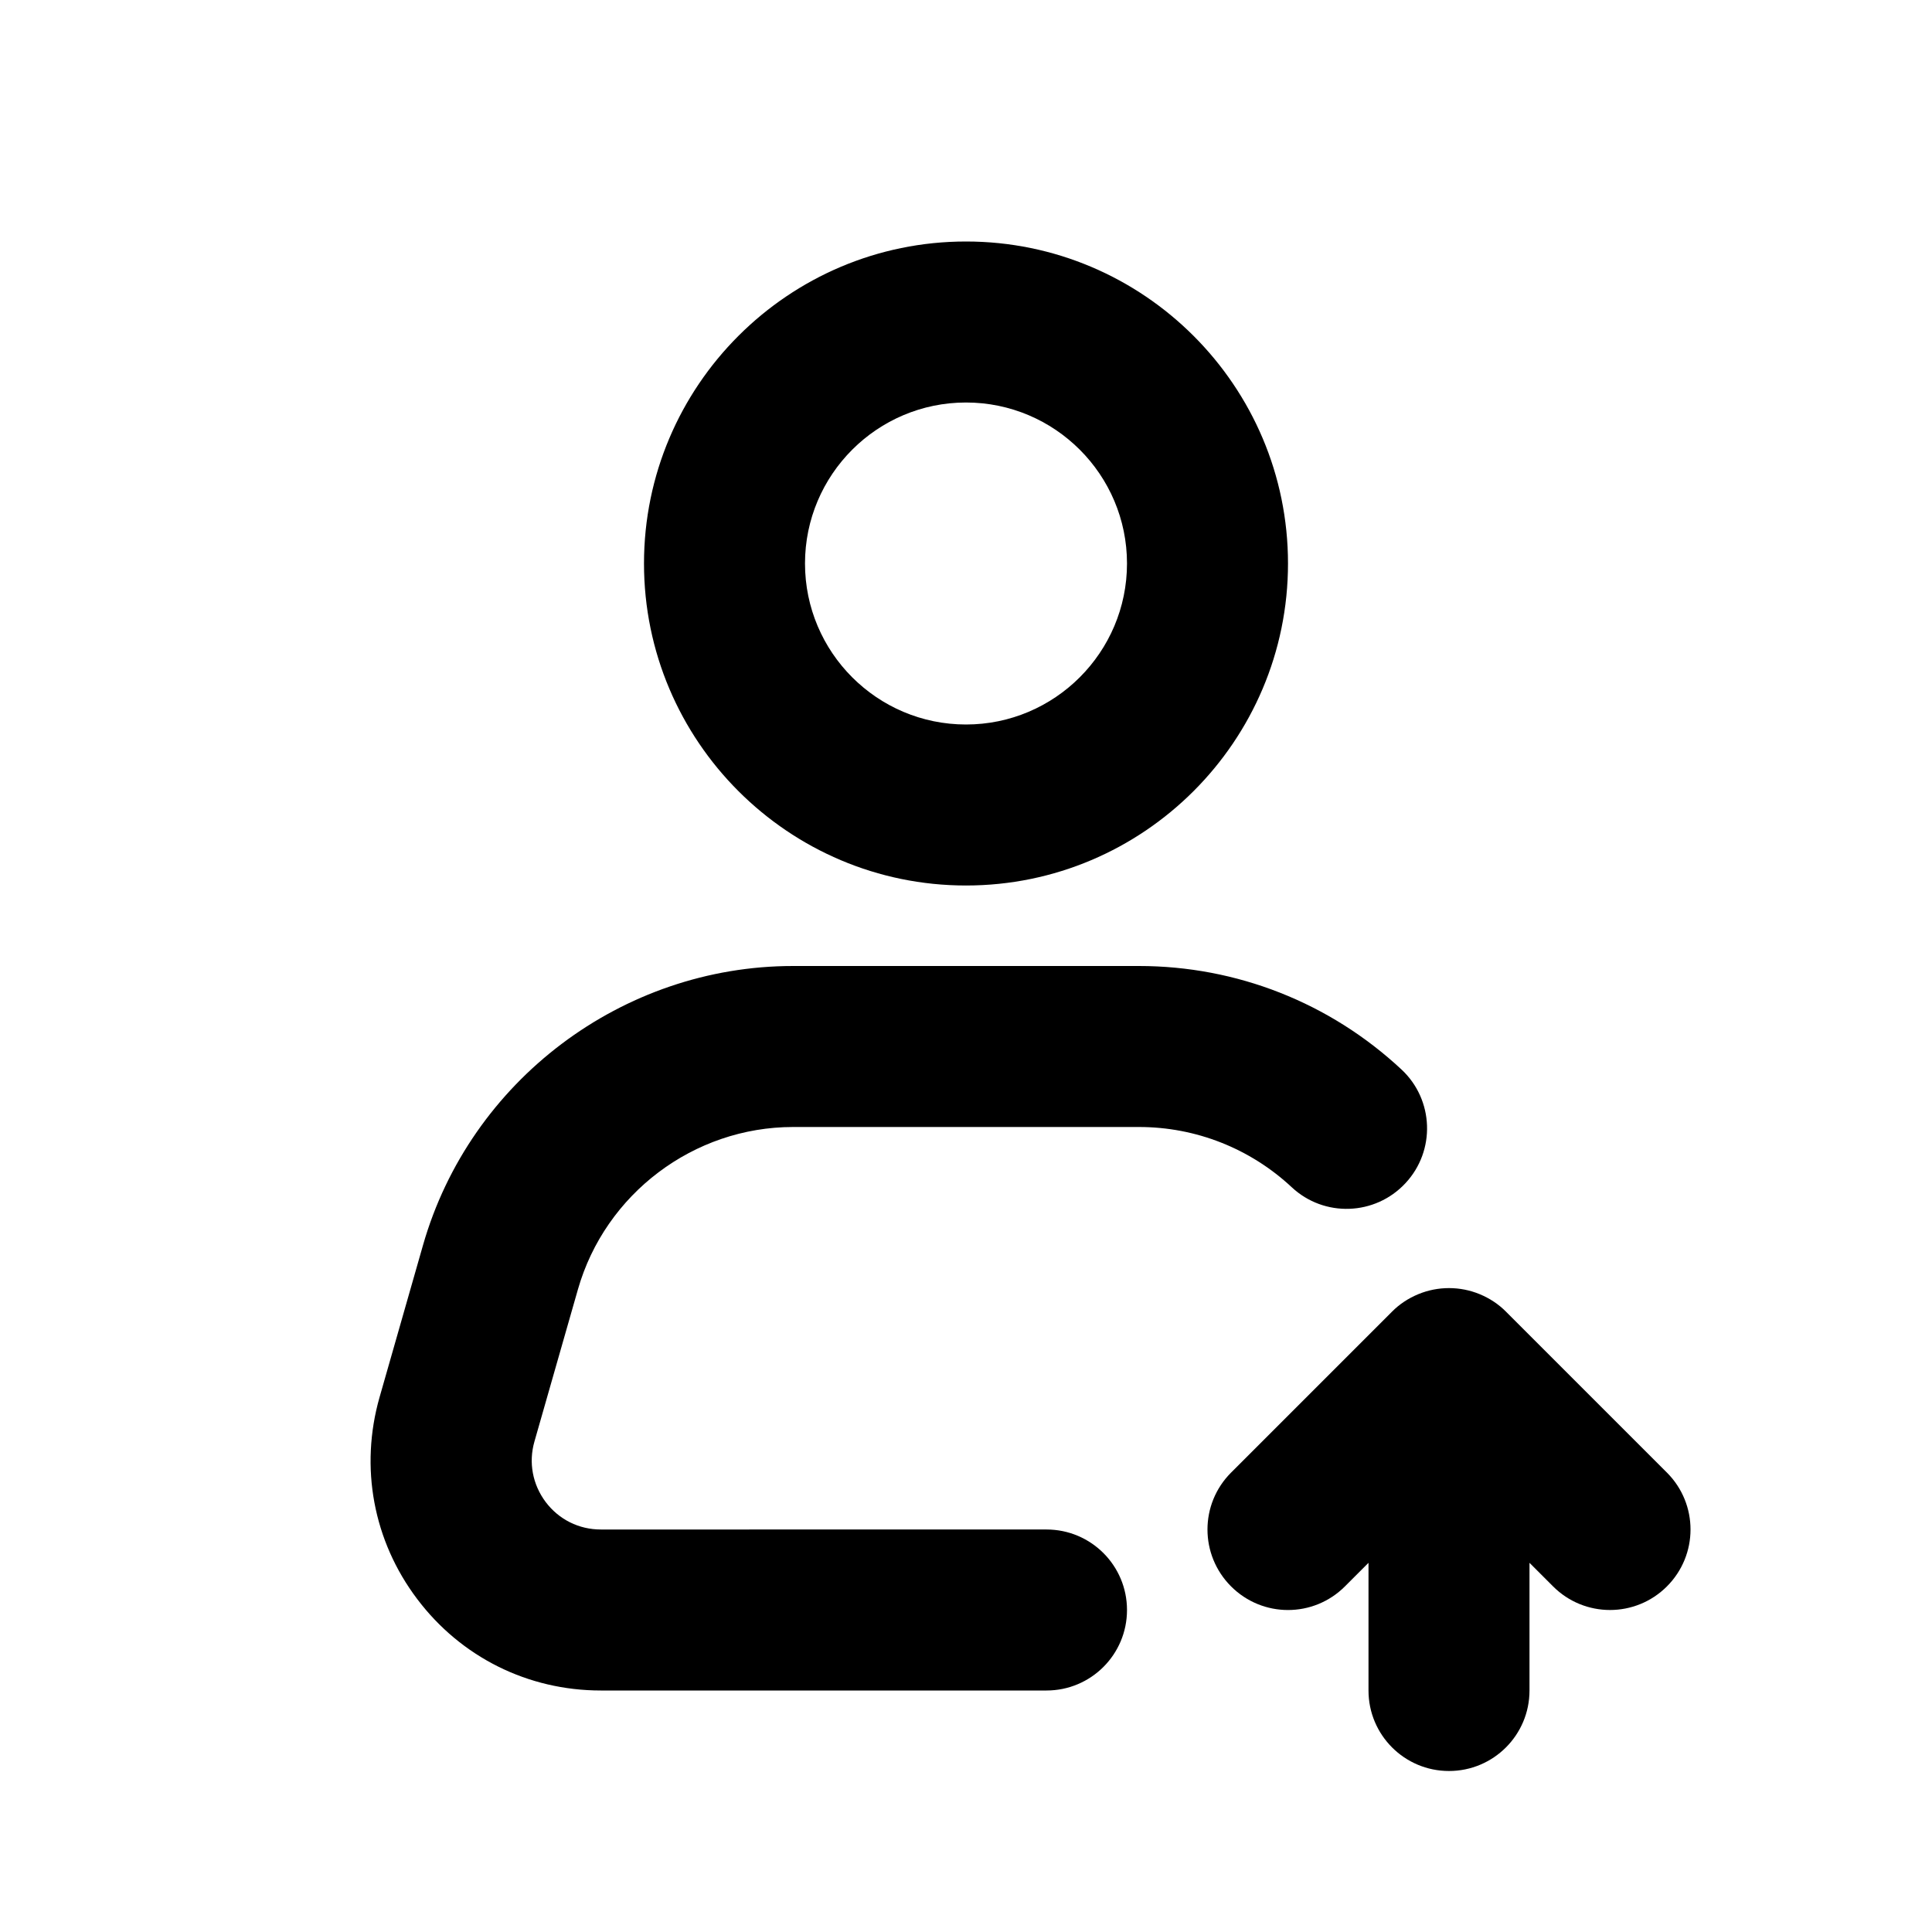
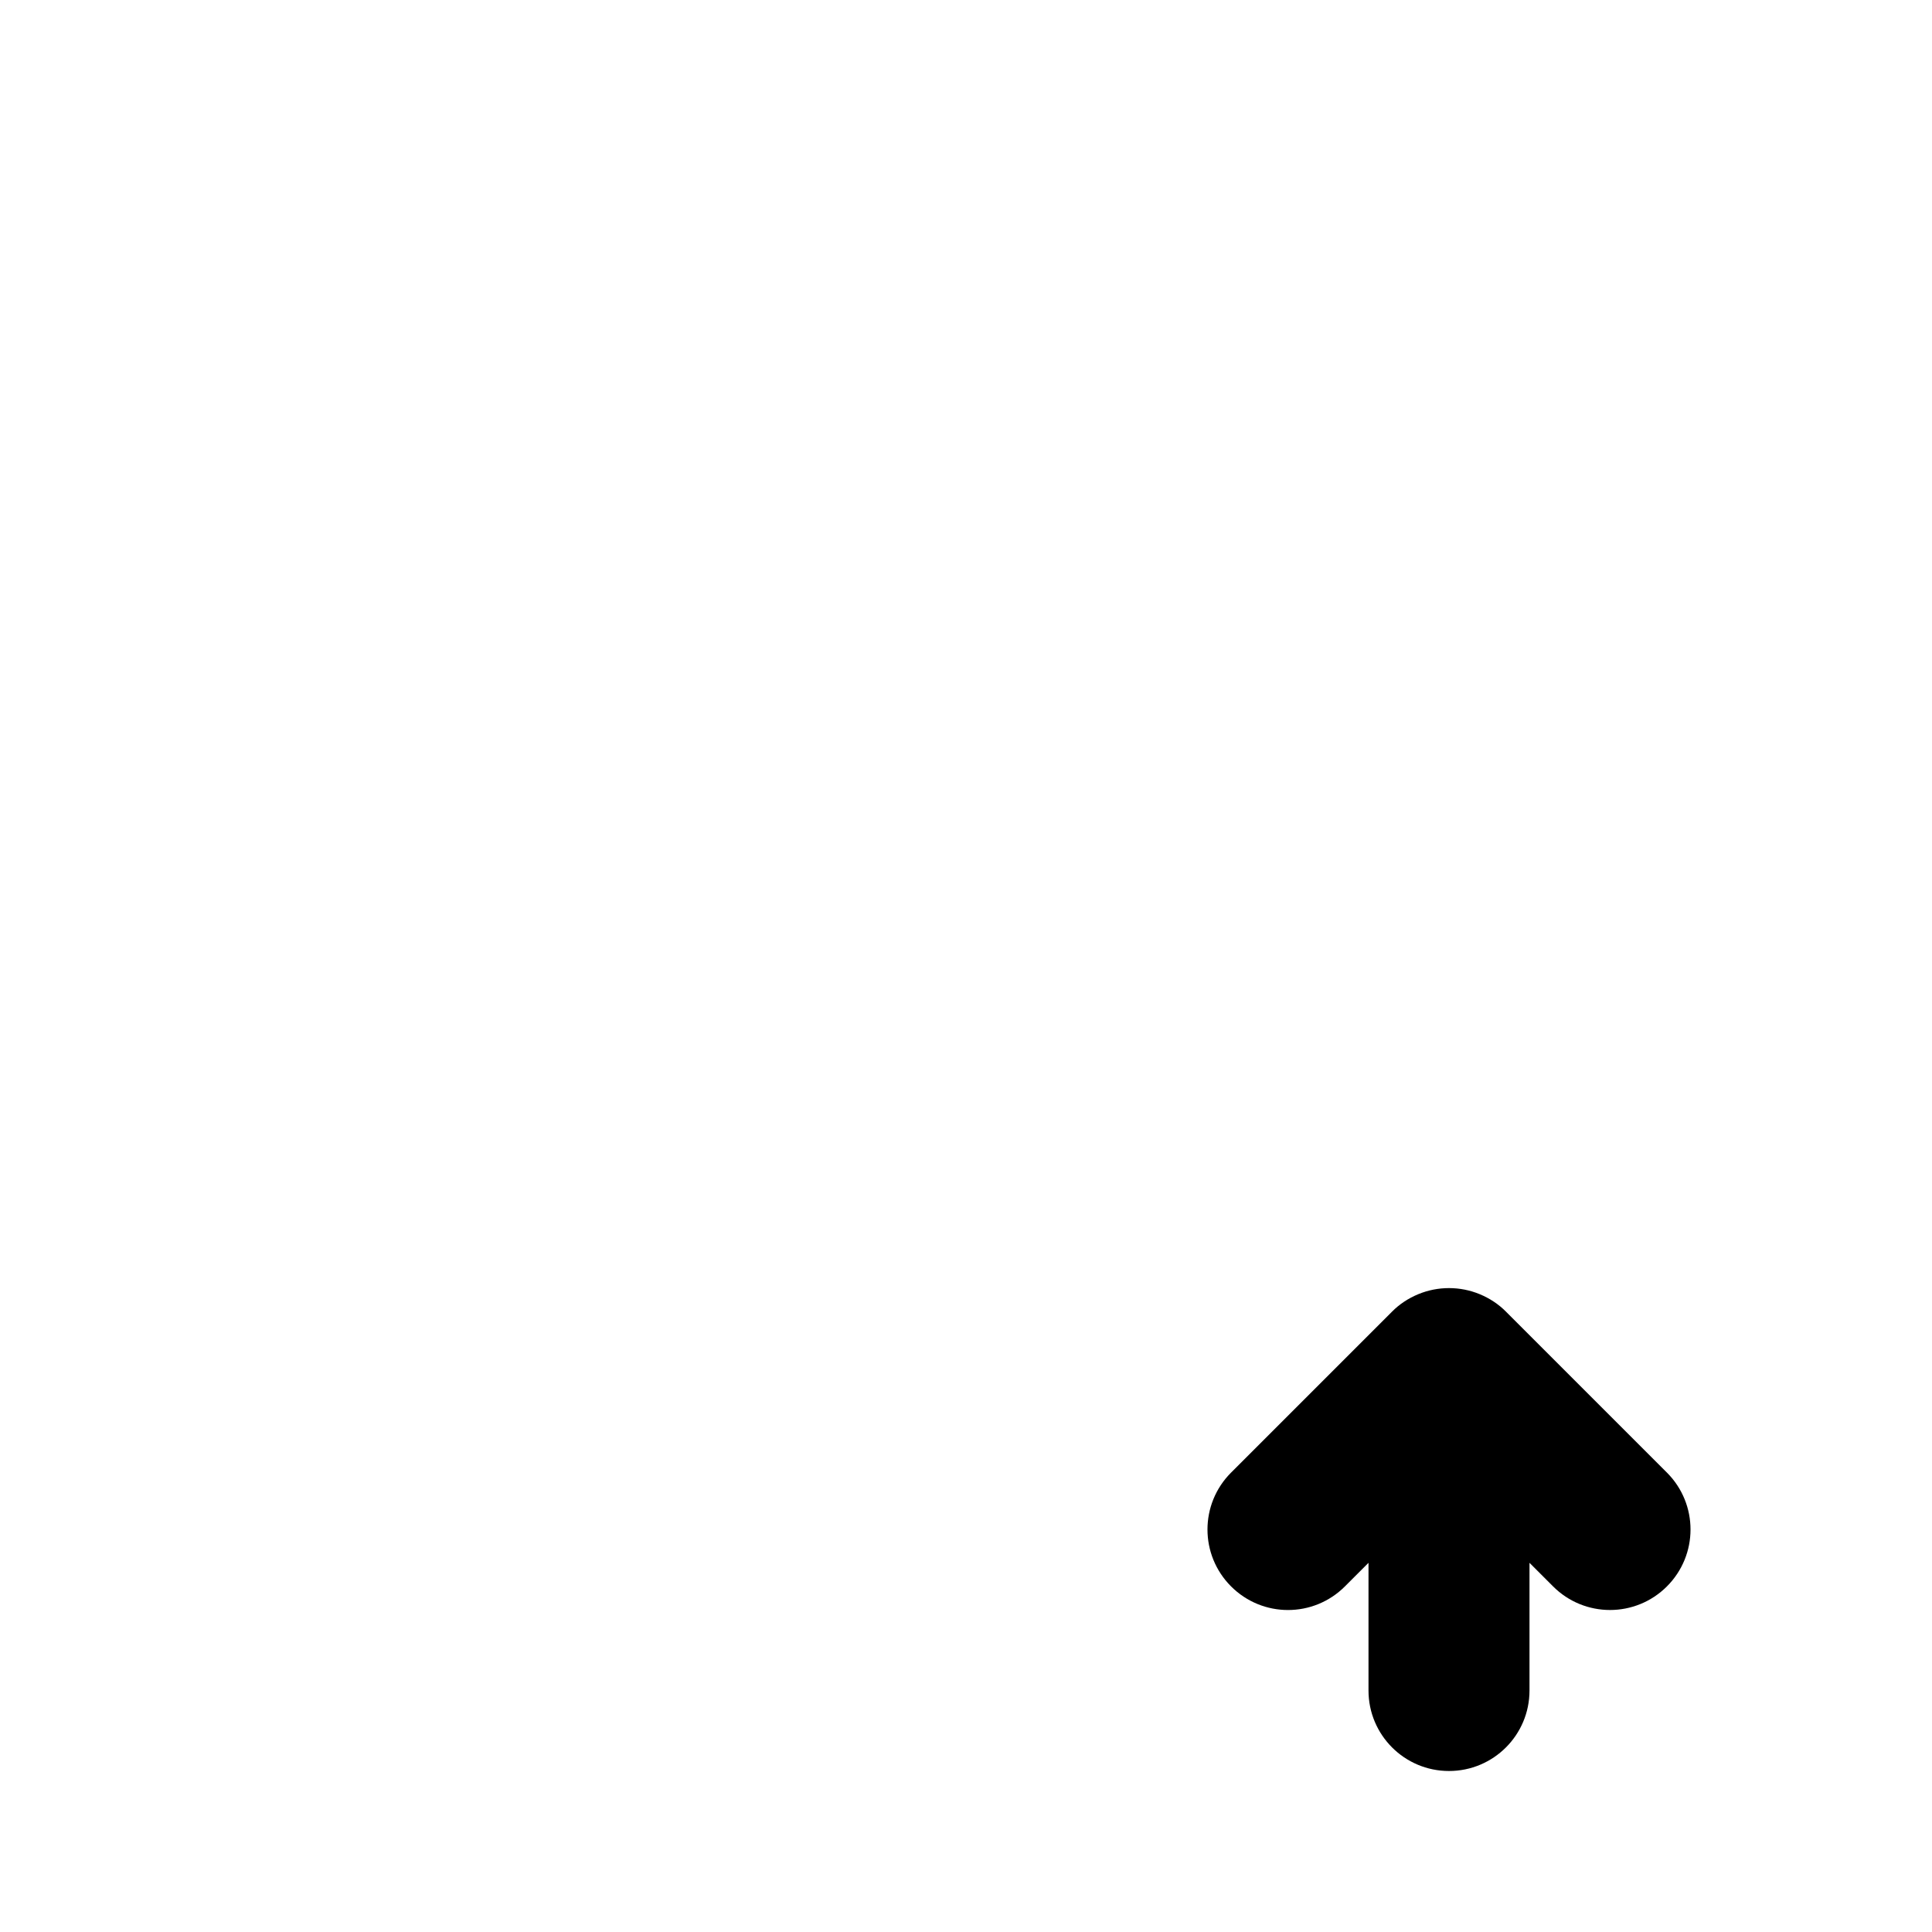
<svg xmlns="http://www.w3.org/2000/svg" viewBox="0 0 24 24" id="career">
  <g>
-     <path d="M5.182 19.863C5.727 20.586 6.559 21 7.464 21H13c.553 0 1-.448 1-1s-.447-1-1-1H7.464c-.273 0-.521-.124-.685-.341-.163-.217-.215-.491-.14-.752l.54-1.889C7.518 14.83 8.617 14 9.852 14h4.297c.706 0 1.38.266 1.897.748.403.377 1.036.355 1.413-.05.377-.404.354-1.037-.05-1.413C16.52 12.456 15.362 12 14.148 12H9.852c-2.123 0-4.013 1.426-4.597 3.467l-.54 1.89C4.467 18.227 4.637 19.141 5.182 19.863zM12 3C9.794 3 8 4.794 8 7s1.794 4 4 4 4-1.794 4-4S14.206 3 12 3zM12 9c-1.103 0-2-.897-2-2s.897-2 2-2 2 .897 2 2S13.102 9 12 9z" />
    <path d="M18,22c0.553,0,1-0.448,1-1v-1.586l0.293,0.293C19.488,19.902,19.744,20,20,20s0.512-0.098,0.707-0.293   c0.391-0.391,0.391-1.023,0-1.414l-1.999-1.999c-0.092-0.093-0.203-0.166-0.326-0.217   c-0.244-0.101-0.52-0.101-0.764,0c-0.123,0.051-0.234,0.124-0.326,0.217L15.293,18.293   c-0.391,0.391-0.391,1.023,0,1.414s1.023,0.391,1.414,0L17,19.414V21C17,21.552,17.447,22,18,22z" />
  </g>
</svg>